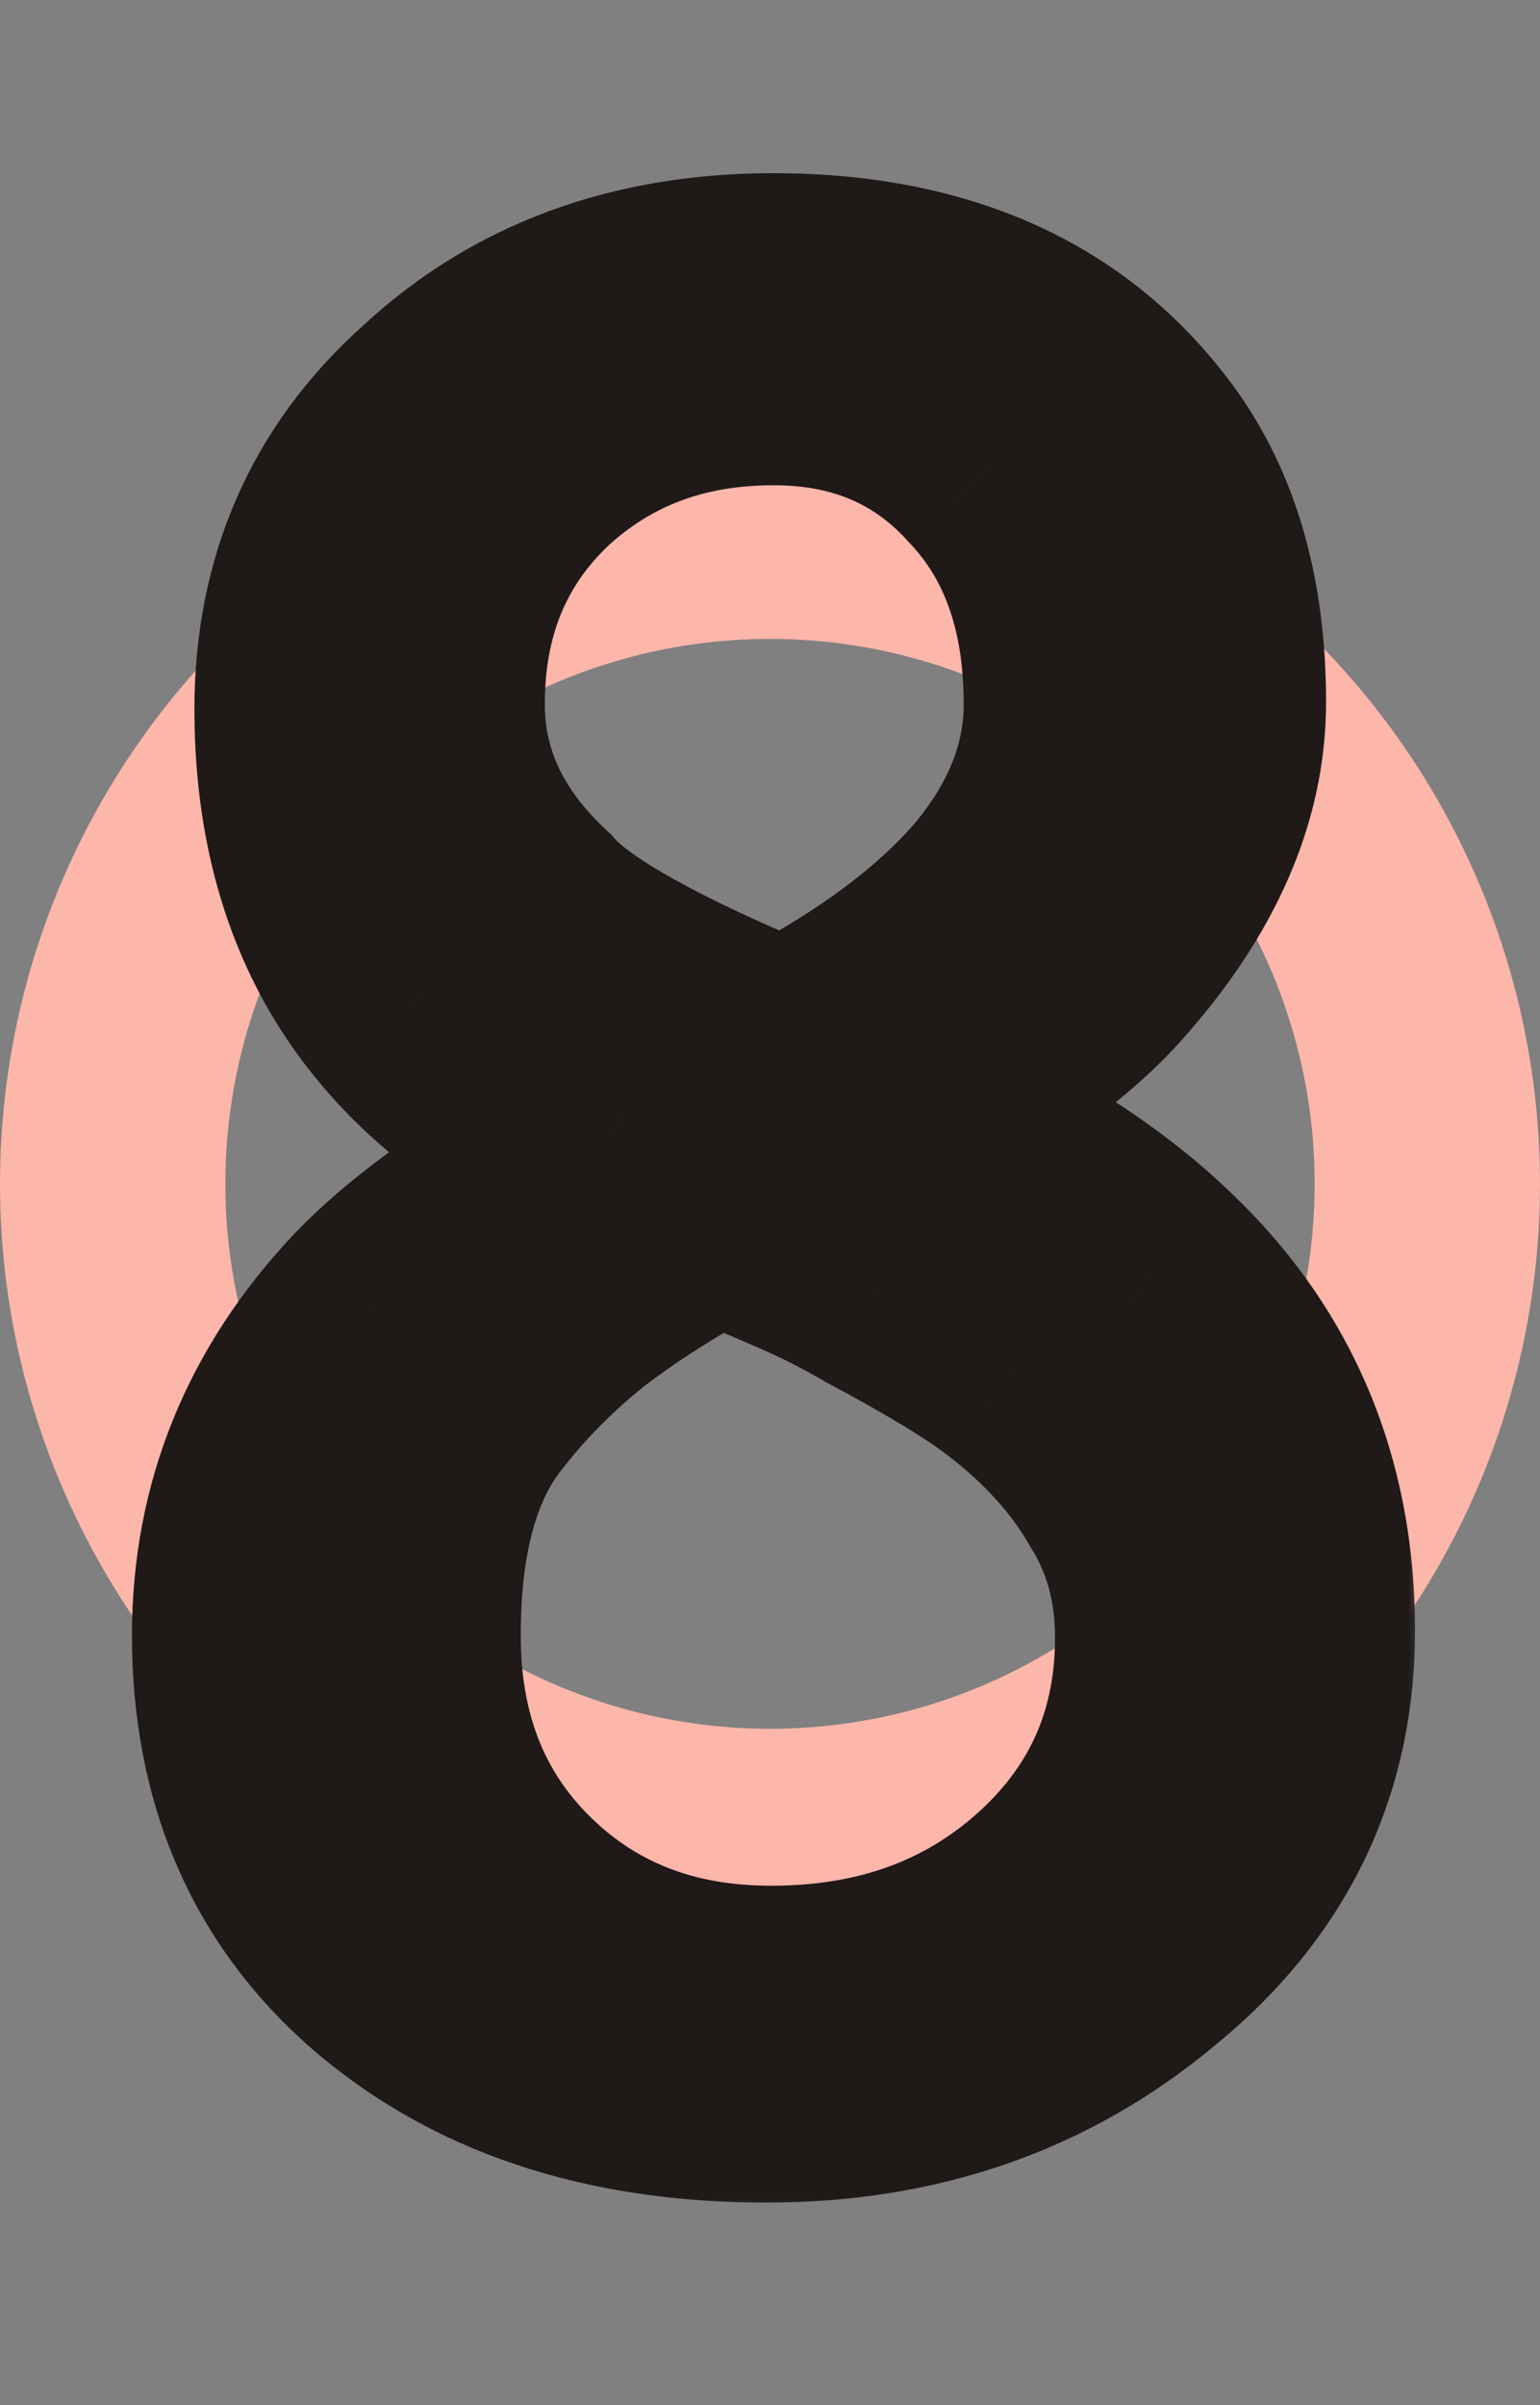
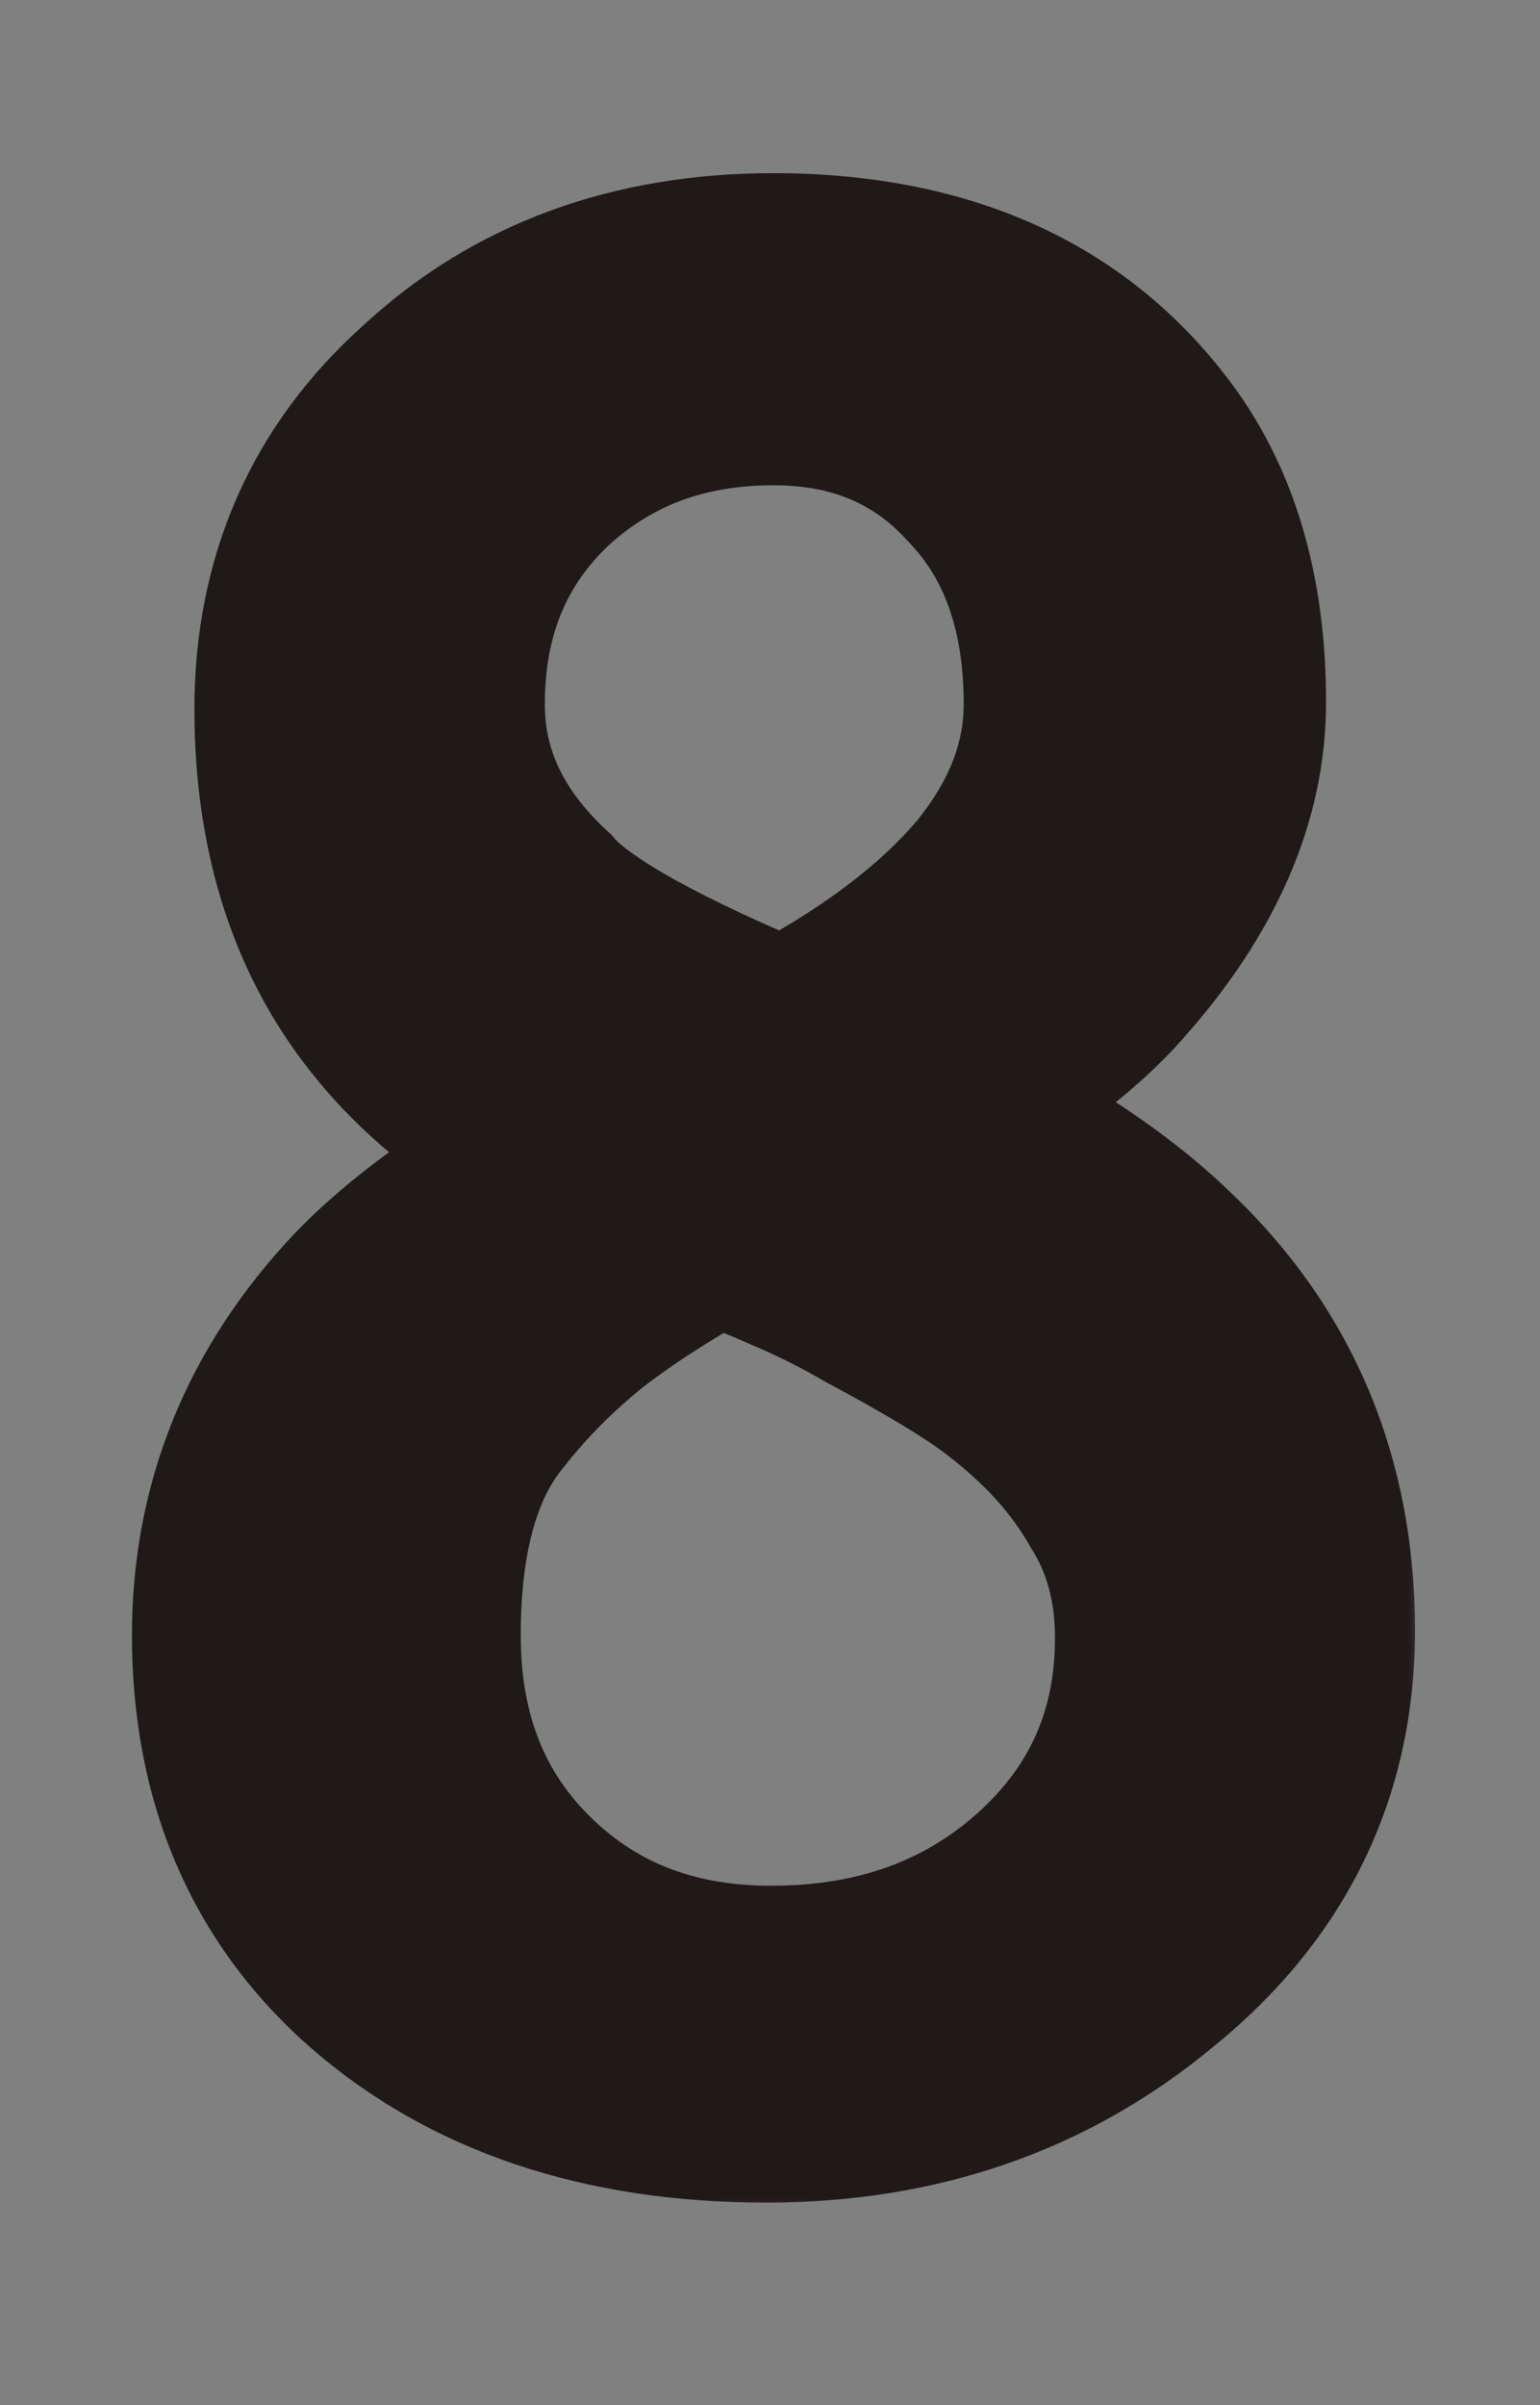
<svg xmlns="http://www.w3.org/2000/svg" width="41" height="64" viewBox="0 0 41 64" fill="none">
  <rect x="0" y="0" width="41" height="64" fill="#808080" stroke="none" />
-   <circle cx="20.5" cy="31.5" r="17.5" stroke="#FCB6AA" stroke-width="6" />
  <mask id="path-2-outside-1_5_338" maskUnits="userSpaceOnUse" x="3" y="4" width="35" height="55" fill="black">
    <rect fill="white" x="3" y="4" width="35" height="55" />
-     <path d="M18.992 32.184C17.627 32.909 16.411 33.677 15.345 34.488C14.32 35.299 13.425 36.195 12.656 37.176C11.462 38.627 10.864 40.739 10.864 43.512C10.864 46.328 11.761 48.632 13.553 50.424C15.387 52.259 17.712 53.176 20.529 53.176C23.515 53.176 26.011 52.28 28.017 50.488C30.064 48.653 31.088 46.349 31.088 43.576C31.088 42.083 30.726 40.76 30 39.608C29.318 38.413 28.337 37.325 27.056 36.344C26.672 36.045 26.16 35.704 25.52 35.32C24.881 34.936 24.198 34.552 23.473 34.168C22.747 33.741 21.979 33.357 21.169 33.016C20.401 32.675 19.675 32.397 18.992 32.184ZM20.913 28.088C23.473 26.765 25.414 25.315 26.736 23.736C28.017 22.157 28.657 20.493 28.657 18.744C28.657 16.099 27.91 13.987 26.416 12.408C24.923 10.744 22.982 9.912 20.593 9.912C18.032 9.912 15.878 10.723 14.129 12.344C12.379 14.008 11.505 16.141 11.505 18.744C11.505 20.835 12.379 22.691 14.129 24.312C15.024 25.336 17.286 26.595 20.913 28.088ZM34.672 43.384C34.672 46.925 33.243 49.848 30.384 52.152C27.611 54.456 24.283 55.608 20.401 55.608C16.177 55.608 12.763 54.456 10.161 52.152C7.729 49.976 6.513 47.096 6.513 43.512C6.513 40.227 7.686 37.347 10.033 34.872C11.398 33.464 13.403 32.077 16.049 30.712C13.787 29.645 12.038 28.365 10.8 26.872C9.051 24.781 8.177 22.115 8.177 18.872C8.177 15.629 9.35 12.963 11.697 10.872C14.043 8.696 17.009 7.608 20.593 7.608C24.859 7.608 28.081 9.016 30.256 11.832C31.622 13.581 32.304 15.864 32.304 18.68C32.304 21.027 31.302 23.331 29.297 25.592C28.187 26.872 26.374 28.195 23.857 29.56C26.843 30.925 29.126 32.376 30.704 33.912C33.35 36.429 34.672 39.587 34.672 43.384Z" />
  </mask>
-   <path d="M18.992 32.184C17.627 32.909 16.411 33.677 15.345 34.488C14.32 35.299 13.425 36.195 12.656 37.176C11.462 38.627 10.864 40.739 10.864 43.512C10.864 46.328 11.761 48.632 13.553 50.424C15.387 52.259 17.712 53.176 20.529 53.176C23.515 53.176 26.011 52.28 28.017 50.488C30.064 48.653 31.088 46.349 31.088 43.576C31.088 42.083 30.726 40.76 30 39.608C29.318 38.413 28.337 37.325 27.056 36.344C26.672 36.045 26.16 35.704 25.52 35.32C24.881 34.936 24.198 34.552 23.473 34.168C22.747 33.741 21.979 33.357 21.169 33.016C20.401 32.675 19.675 32.397 18.992 32.184ZM20.913 28.088C23.473 26.765 25.414 25.315 26.736 23.736C28.017 22.157 28.657 20.493 28.657 18.744C28.657 16.099 27.91 13.987 26.416 12.408C24.923 10.744 22.982 9.912 20.593 9.912C18.032 9.912 15.878 10.723 14.129 12.344C12.379 14.008 11.505 16.141 11.505 18.744C11.505 20.835 12.379 22.691 14.129 24.312C15.024 25.336 17.286 26.595 20.913 28.088ZM34.672 43.384C34.672 46.925 33.243 49.848 30.384 52.152C27.611 54.456 24.283 55.608 20.401 55.608C16.177 55.608 12.763 54.456 10.161 52.152C7.729 49.976 6.513 47.096 6.513 43.512C6.513 40.227 7.686 37.347 10.033 34.872C11.398 33.464 13.403 32.077 16.049 30.712C13.787 29.645 12.038 28.365 10.8 26.872C9.051 24.781 8.177 22.115 8.177 18.872C8.177 15.629 9.35 12.963 11.697 10.872C14.043 8.696 17.009 7.608 20.593 7.608C24.859 7.608 28.081 9.016 30.256 11.832C31.622 13.581 32.304 15.864 32.304 18.68C32.304 21.027 31.302 23.331 29.297 25.592C28.187 26.872 26.374 28.195 23.857 29.56C26.843 30.925 29.126 32.376 30.704 33.912C33.35 36.429 34.672 39.587 34.672 43.384Z" fill="white" />
+   <path d="M18.992 32.184C17.627 32.909 16.411 33.677 15.345 34.488C14.32 35.299 13.425 36.195 12.656 37.176C11.462 38.627 10.864 40.739 10.864 43.512C10.864 46.328 11.761 48.632 13.553 50.424C15.387 52.259 17.712 53.176 20.529 53.176C23.515 53.176 26.011 52.28 28.017 50.488C30.064 48.653 31.088 46.349 31.088 43.576C31.088 42.083 30.726 40.76 30 39.608C29.318 38.413 28.337 37.325 27.056 36.344C26.672 36.045 26.16 35.704 25.52 35.32C24.881 34.936 24.198 34.552 23.473 34.168C22.747 33.741 21.979 33.357 21.169 33.016C20.401 32.675 19.675 32.397 18.992 32.184ZM20.913 28.088C23.473 26.765 25.414 25.315 26.736 23.736C28.017 22.157 28.657 20.493 28.657 18.744C28.657 16.099 27.91 13.987 26.416 12.408C24.923 10.744 22.982 9.912 20.593 9.912C18.032 9.912 15.878 10.723 14.129 12.344C12.379 14.008 11.505 16.141 11.505 18.744C11.505 20.835 12.379 22.691 14.129 24.312C15.024 25.336 17.286 26.595 20.913 28.088ZM34.672 43.384C27.611 54.456 24.283 55.608 20.401 55.608C16.177 55.608 12.763 54.456 10.161 52.152C7.729 49.976 6.513 47.096 6.513 43.512C6.513 40.227 7.686 37.347 10.033 34.872C11.398 33.464 13.403 32.077 16.049 30.712C13.787 29.645 12.038 28.365 10.8 26.872C9.051 24.781 8.177 22.115 8.177 18.872C8.177 15.629 9.35 12.963 11.697 10.872C14.043 8.696 17.009 7.608 20.593 7.608C24.859 7.608 28.081 9.016 30.256 11.832C31.622 13.581 32.304 15.864 32.304 18.68C32.304 21.027 31.302 23.331 29.297 25.592C28.187 26.872 26.374 28.195 23.857 29.56C26.843 30.925 29.126 32.376 30.704 33.912C33.35 36.429 34.672 39.587 34.672 43.384Z" fill="white" />
  <path d="M18.992 32.184L19.887 29.321L18.692 28.947L17.585 29.535L18.992 32.184ZM15.345 34.488L13.529 32.099L13.506 32.117L13.482 32.136L15.345 34.488ZM12.656 37.176L14.972 39.083L14.996 39.054L15.019 39.025L12.656 37.176ZM13.553 50.424L15.674 48.303L13.553 50.424ZM28.017 50.488L30.015 52.725L30.018 52.722L28.017 50.488ZM30 39.608L27.396 41.096L27.428 41.152L27.462 41.206L30 39.608ZM27.056 36.344L25.215 38.712L25.223 38.718L25.231 38.725L27.056 36.344ZM25.52 35.32L23.977 37.892H23.977L25.52 35.32ZM23.473 34.168L21.951 36.754L22.009 36.788L22.069 36.819L23.473 34.168ZM21.169 33.016L19.95 35.757L19.977 35.769L20.004 35.781L21.169 33.016ZM20.913 28.088L19.77 30.862L21.055 31.391L22.29 30.753L20.913 28.088ZM26.736 23.736L29.036 25.663L29.052 25.644L29.067 25.625L26.736 23.736ZM26.416 12.408L24.184 14.412L24.21 14.441L24.237 14.47L26.416 12.408ZM14.129 12.344L12.089 10.144L12.075 10.157L12.061 10.17L14.129 12.344ZM14.129 24.312L16.386 22.337L16.283 22.218L16.168 22.112L14.129 24.312ZM30.384 52.152L28.502 49.816L28.485 49.83L28.467 49.844L30.384 52.152ZM10.161 52.152L8.16 54.388L8.166 54.393L8.172 54.398L10.161 52.152ZM10.033 34.872L7.879 32.784L7.867 32.796L7.856 32.808L10.033 34.872ZM16.049 30.712L17.424 33.378L22.824 30.591L17.328 27.999L16.049 30.712ZM10.8 26.872L13.111 24.958L13.106 24.952L13.101 24.947L10.8 26.872ZM11.697 10.872L13.692 13.112L13.714 13.092L13.736 13.072L11.697 10.872ZM30.256 11.832L27.883 13.666L27.887 13.672L27.892 13.678L30.256 11.832ZM29.297 25.592L27.052 23.602L27.041 23.614L27.029 23.627L29.297 25.592ZM23.857 29.56L22.426 26.923L17.142 29.789L22.609 32.288L23.857 29.56ZM30.704 33.912L28.612 36.062L28.624 36.074L28.636 36.085L30.704 33.912ZM17.585 29.535C16.098 30.325 14.742 31.177 13.529 32.099L17.16 36.877C18.08 36.177 19.156 35.494 20.4 34.833L17.585 29.535ZM13.482 32.136C12.281 33.087 11.215 34.15 10.294 35.327L15.019 39.025C15.634 38.239 16.36 37.511 17.207 36.84L13.482 32.136ZM10.341 35.269C8.536 37.461 7.864 40.363 7.864 43.512H13.864C13.864 41.114 14.388 39.793 14.972 39.083L10.341 35.269ZM7.864 43.512C7.864 47.027 9.012 50.126 11.431 52.545L15.674 48.303C14.509 47.138 13.864 45.629 13.864 43.512H7.864ZM11.431 52.545C13.879 54.993 16.992 56.176 20.529 56.176V50.176C18.433 50.176 16.895 49.524 15.674 48.303L11.431 52.545ZM20.529 56.176C24.165 56.176 27.398 55.064 30.015 52.725L26.017 48.251C24.624 49.496 22.866 50.176 20.529 50.176V56.176ZM30.018 52.722C32.708 50.313 34.089 47.194 34.089 43.576H28.088C28.088 45.505 27.421 46.993 26.015 48.254L30.018 52.722ZM34.089 43.576C34.089 41.574 33.595 39.686 32.539 38.01L27.462 41.206C27.857 41.834 28.088 42.592 28.088 43.576H34.089ZM32.605 38.12C31.694 36.524 30.425 35.146 28.882 33.963L25.231 38.725C26.248 39.505 26.942 40.302 27.396 41.096L32.605 38.12ZM28.898 33.976C28.383 33.575 27.759 33.165 27.064 32.748L23.977 37.892C24.562 38.243 24.962 38.516 25.215 38.712L28.898 33.976ZM27.064 32.748C26.374 32.333 25.644 31.923 24.876 31.517L22.069 36.819C22.752 37.181 23.387 37.539 23.977 37.892L27.064 32.748ZM24.994 31.582C24.148 31.085 23.261 30.642 22.333 30.251L20.004 35.781C20.698 36.073 21.346 36.398 21.951 36.754L24.994 31.582ZM22.387 30.275C21.531 29.894 20.697 29.574 19.887 29.321L18.098 35.047C18.653 35.221 19.27 35.455 19.95 35.757L22.387 30.275ZM22.29 30.753C25.072 29.316 27.378 27.642 29.036 25.663L24.437 21.809C23.45 22.987 21.873 24.215 19.535 25.423L22.29 30.753ZM29.067 25.625C30.706 23.603 31.657 21.29 31.657 18.744H25.657C25.657 19.697 25.326 20.712 24.406 21.847L29.067 25.625ZM31.657 18.744C31.657 15.508 30.726 12.598 28.596 10.346L24.237 14.47C25.094 15.375 25.657 16.689 25.657 18.744H31.657ZM28.649 10.404C26.544 8.059 23.768 6.912 20.593 6.912V12.912C22.196 12.912 23.302 13.429 24.184 14.412L28.649 10.404ZM20.593 6.912C17.337 6.912 14.436 7.969 12.089 10.144L16.168 14.544C17.32 13.477 18.728 12.912 20.593 12.912V6.912ZM12.061 10.17C9.666 12.448 8.505 15.391 8.505 18.744H14.505C14.505 16.892 15.092 15.568 16.196 14.518L12.061 10.17ZM8.505 18.744C8.505 21.791 9.822 24.411 12.089 26.512L16.168 22.112C14.936 20.97 14.505 19.878 14.505 18.744H8.505ZM11.871 26.288C12.668 27.198 13.826 27.971 15.037 28.645C16.308 29.353 17.898 30.091 19.77 30.862L22.055 25.314C20.301 24.592 18.946 23.954 17.956 23.403C16.905 22.818 16.485 22.45 16.386 22.337L11.871 26.288ZM31.672 43.384C31.672 45.98 30.684 48.057 28.502 49.816L32.267 54.488C35.802 51.639 37.672 47.871 37.672 43.384H31.672ZM28.467 49.844C26.276 51.665 23.641 52.608 20.401 52.608V58.608C24.925 58.608 28.947 57.247 32.302 54.46L28.467 49.844ZM20.401 52.608C16.744 52.608 14.091 51.625 12.149 49.906L8.172 54.398C11.435 57.287 15.609 58.608 20.401 58.608V52.608ZM12.161 49.916C10.432 48.369 9.512 46.336 9.512 43.512H3.513C3.513 47.856 5.025 51.583 8.16 54.388L12.161 49.916ZM9.512 43.512C9.512 41.026 10.369 38.877 12.209 36.936L7.856 32.808C5.003 35.816 3.513 39.427 3.513 43.512H9.512ZM12.186 36.96C13.24 35.874 14.934 34.663 17.424 33.378L14.673 28.046C11.872 29.492 9.556 31.054 7.879 32.784L12.186 36.96ZM17.328 27.999C15.354 27.067 13.998 26.029 13.111 24.958L8.49 28.786C10.077 30.701 12.22 32.223 14.769 33.425L17.328 27.999ZM13.101 24.947C11.886 23.494 11.177 21.55 11.177 18.872H5.176C5.176 22.679 6.217 26.069 8.5 28.797L13.101 24.947ZM11.177 18.872C11.177 16.454 12.007 14.613 13.692 13.112L9.701 8.632C6.693 11.312 5.176 14.805 5.176 18.872H11.177ZM13.736 13.072C15.46 11.473 17.667 10.608 20.593 10.608V4.608C16.35 4.608 12.626 5.919 9.657 8.672L13.736 13.072ZM20.593 10.608C24.137 10.608 26.39 11.735 27.883 13.666L32.63 9.998C29.771 6.297 25.582 4.608 20.593 4.608V10.608ZM27.892 13.678C28.746 14.772 29.305 16.35 29.305 18.68H35.304C35.304 15.378 34.498 12.391 32.621 9.986L27.892 13.678ZM29.305 18.68C29.305 20.102 28.715 21.727 27.052 23.602L31.541 27.582C33.889 24.935 35.304 21.951 35.304 18.68H29.305ZM27.029 23.627C26.265 24.51 24.814 25.628 22.426 26.923L25.287 32.197C27.933 30.762 30.11 29.234 31.564 27.557L27.029 23.627ZM22.609 32.288C25.422 33.574 27.37 34.853 28.612 36.062L32.797 31.762C30.882 29.899 28.265 28.277 25.104 26.832L22.609 32.288ZM28.636 36.085C30.66 38.011 31.672 40.371 31.672 43.384H37.672C37.672 38.802 36.039 34.847 32.773 31.739L28.636 36.085Z" fill="#1F1918" mask="url(#path-2-outside-1_5_338)" />
</svg>